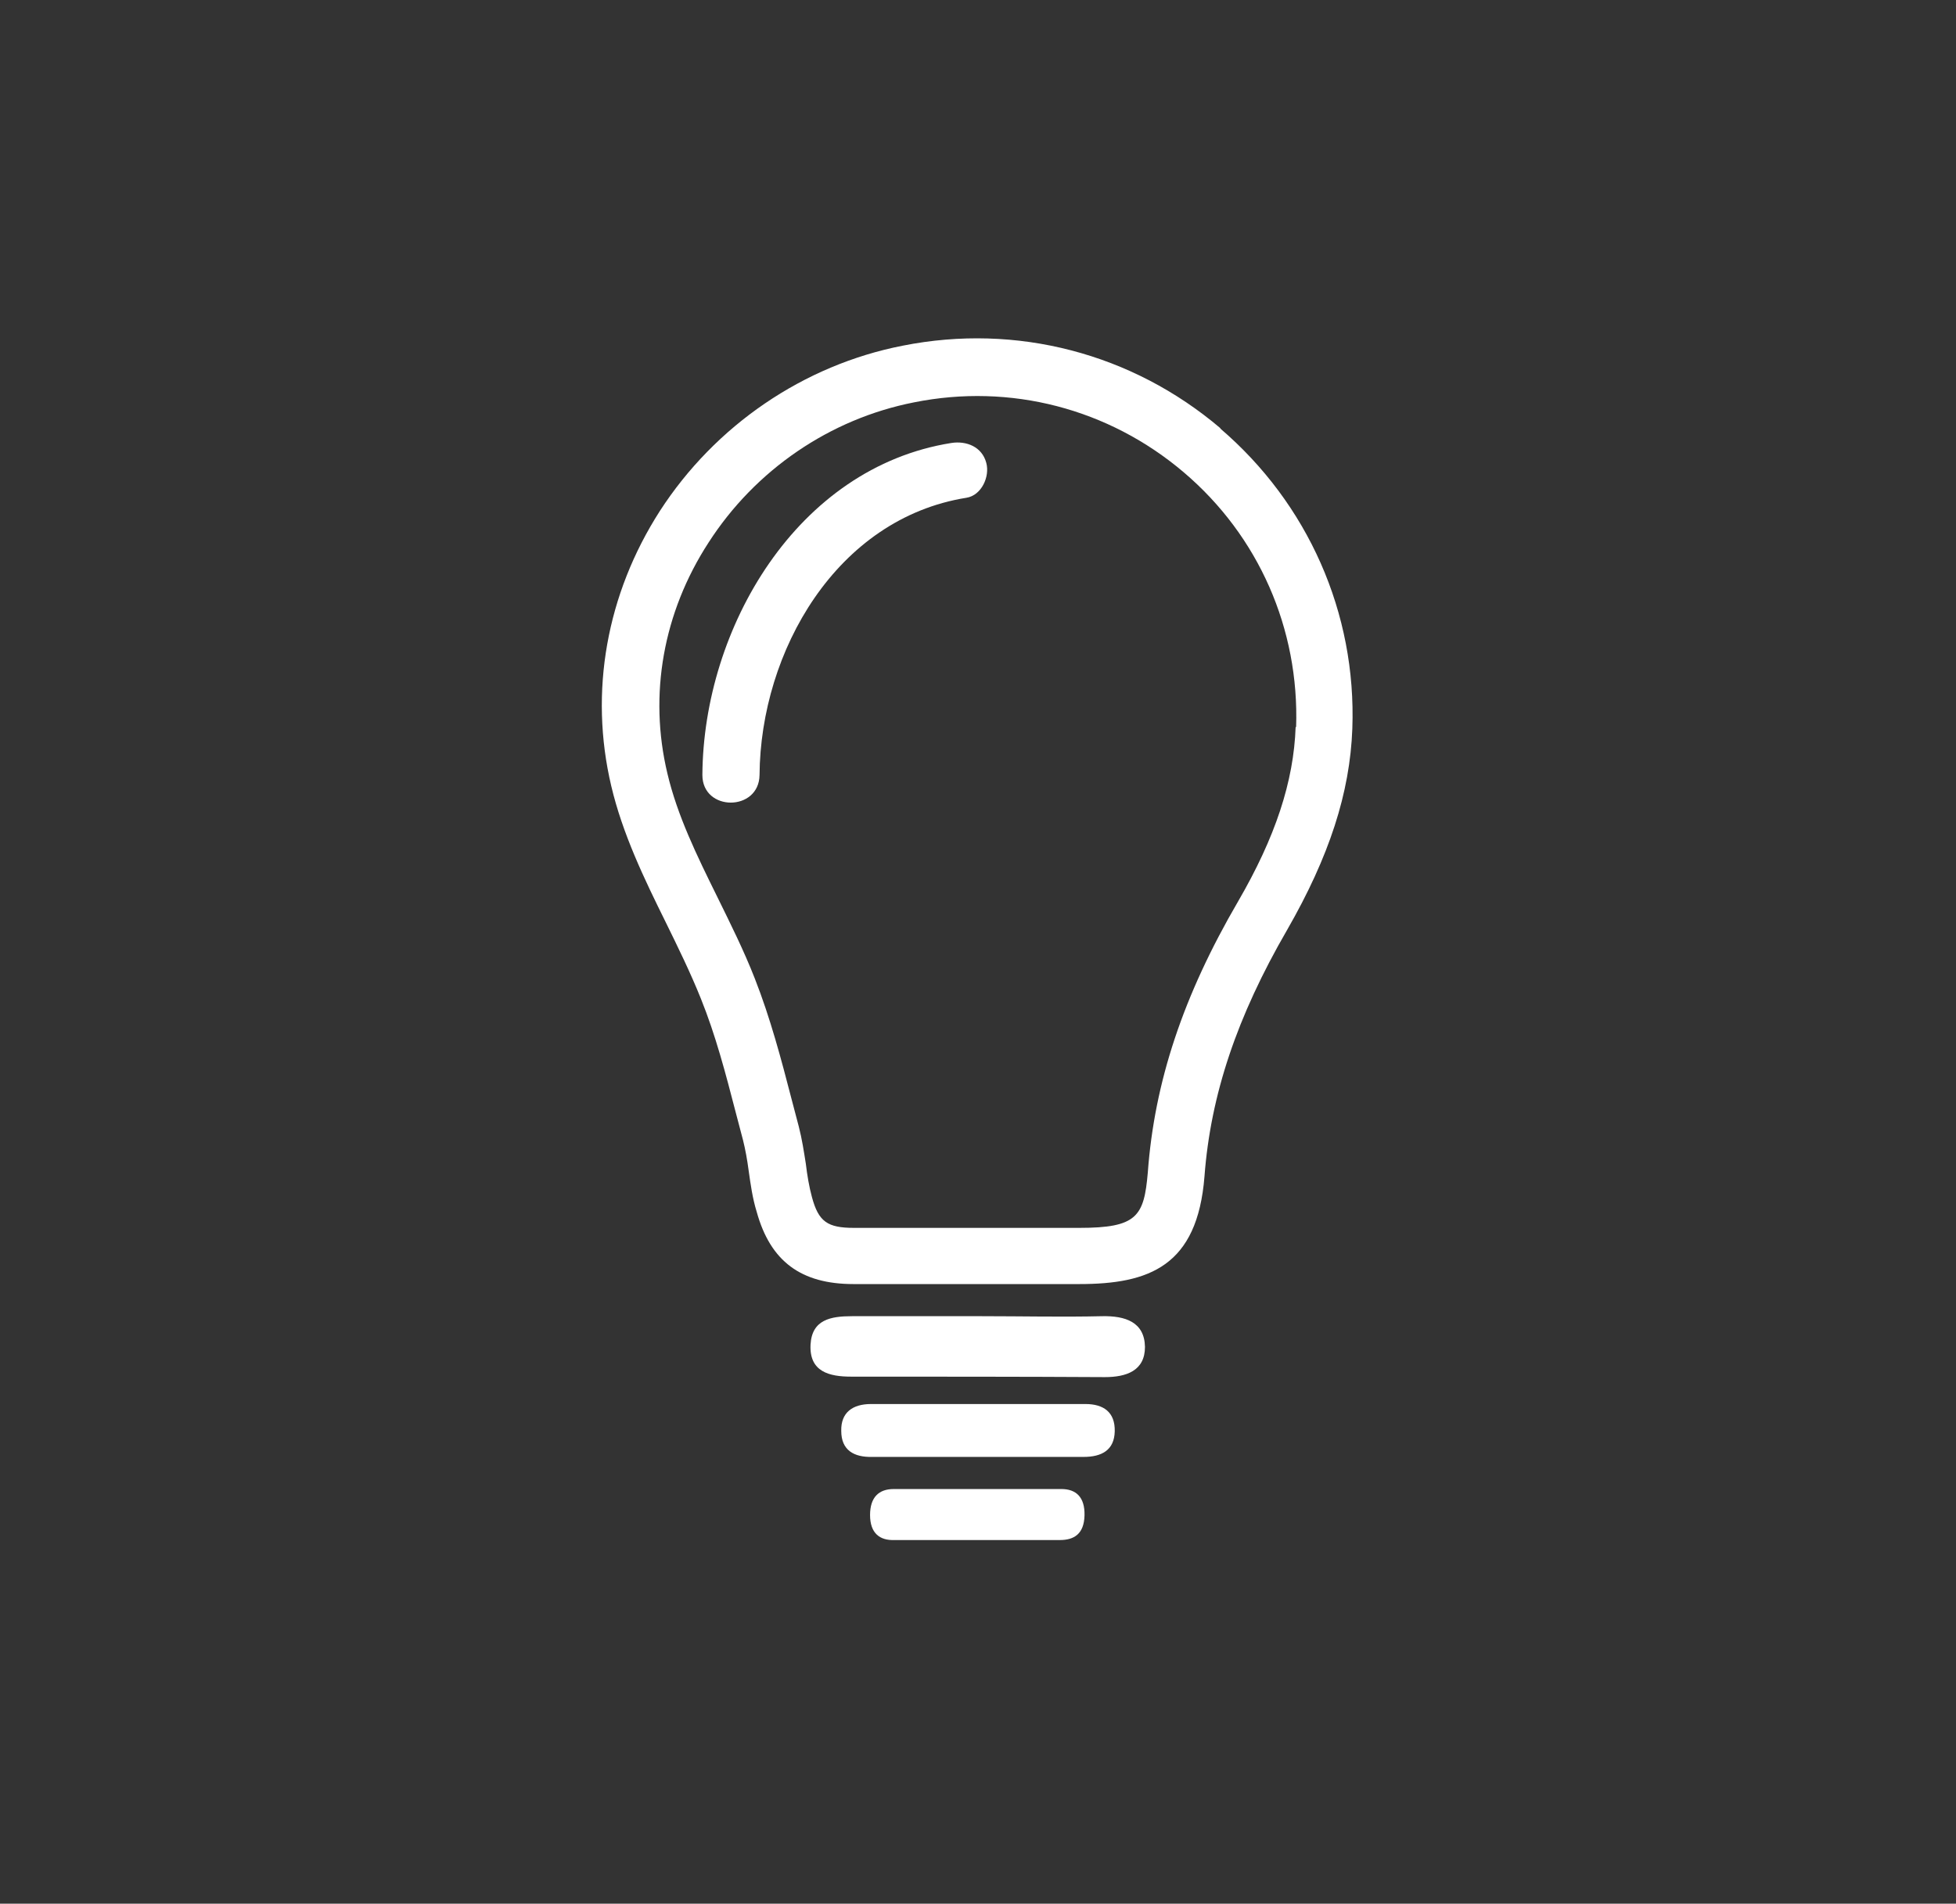
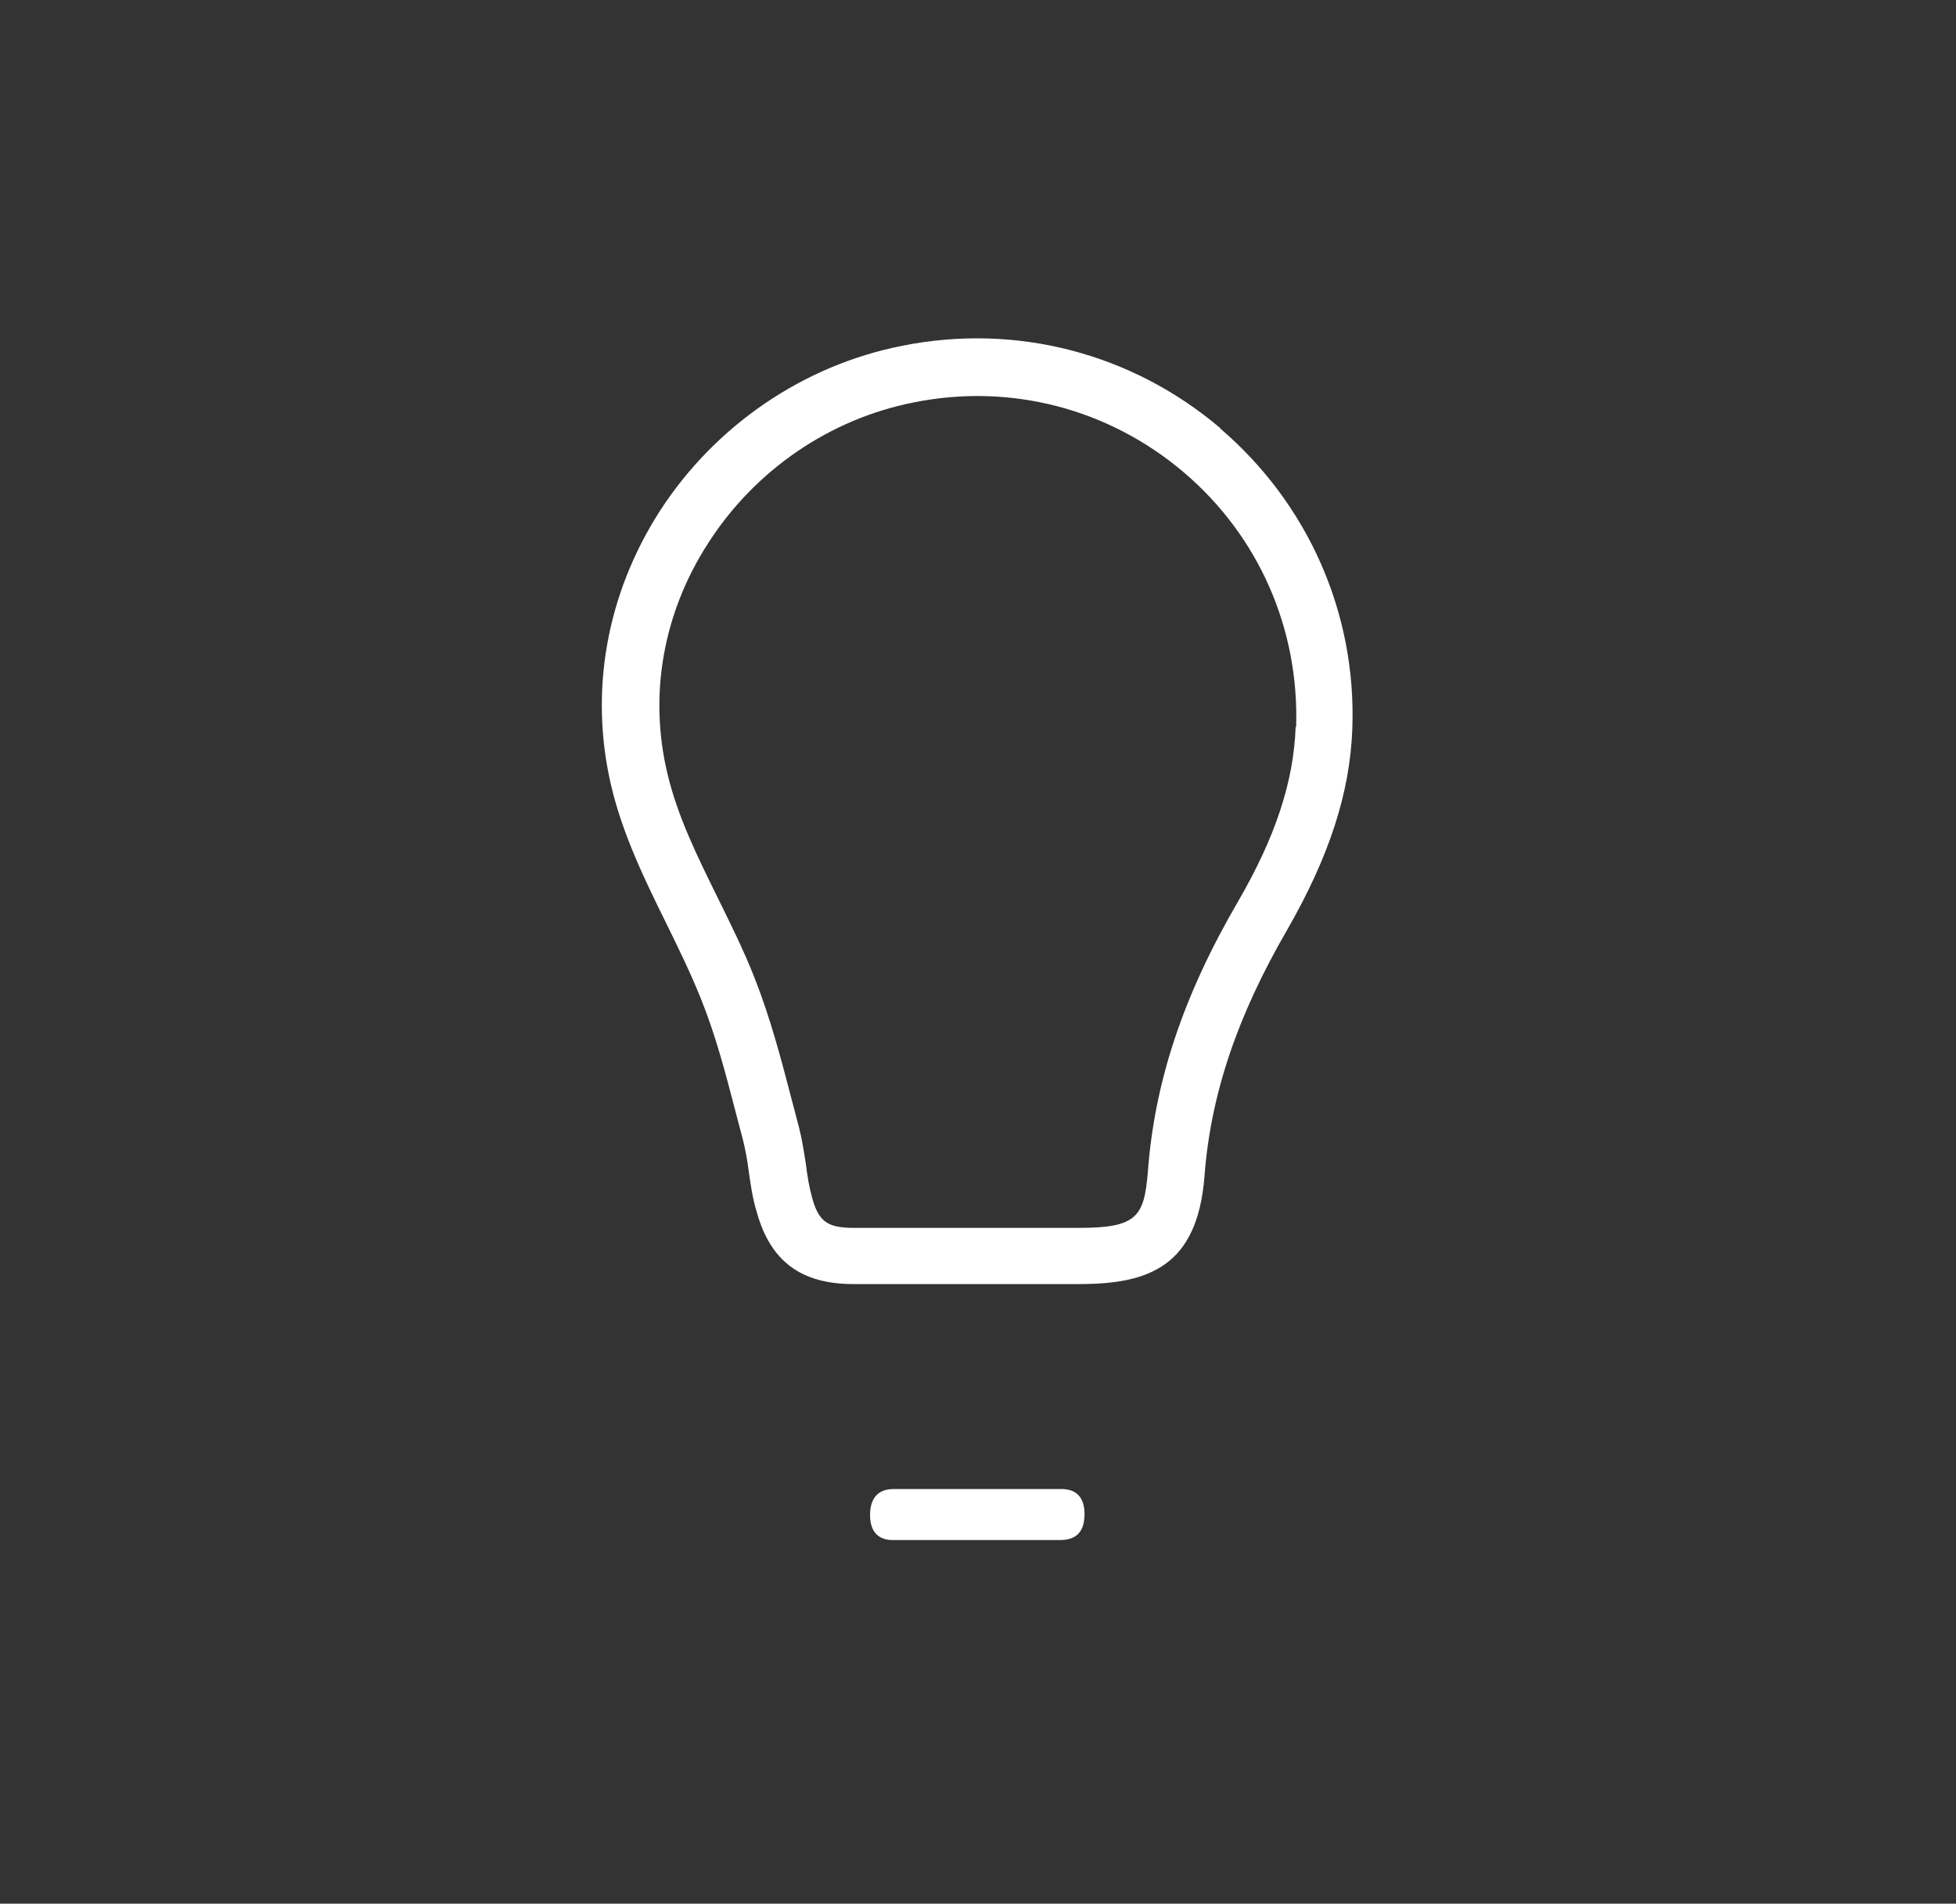
<svg xmlns="http://www.w3.org/2000/svg" id="Capa_1" data-name="Capa 1" viewBox="0 0 41.41 40.31">
  <rect x="0" y="0" width="41.41" height="40.31" fill="#333333" stroke="none" />
  <defs>
    <style>
      .cls-1 {
        fill: #fff;
      }
    </style>
  </defs>
-   <path class="cls-1" d="M22.97,29.73h-4.53c-.39,0-.64,.18-.63,.57,0,.41,.27,.56,.66,.55,.74,0,1.47,0,2.21,0s1.51,0,2.26,0c.38,0,.65-.14,.66-.54,.01-.41-.24-.58-.62-.58" />
  <path class="cls-1" d="M22.48,31.53h-3.56c-.31,0-.5,.17-.5,.55,0,.39,.21,.54,.51,.53,.58,0,1.15,0,1.73,0s1.19,0,1.78,0c.3,0,.51-.13,.52-.52s-.18-.56-.49-.56" />
-   <path class="cls-1" d="M23.34,27.87c-.85,.02-1.7,0-2.55,0-.61,0-1.22,0-1.84,0-.31,0-.61,0-.91,0-.45,0-.85,.07-.88,.6-.03,.58,.4,.68,.86,.68,1.79,0,3.58,0,5.37,.01,.45,0,.85-.13,.85-.64-.01-.53-.42-.66-.91-.65" />
  <path class="cls-1" d="M25.84,9.07c-1.87-1.59-4.32-2.23-6.73-1.75-2.1,.41-3.97,1.69-5.14,3.5-1.13,1.76-1.5,3.83-1.03,5.82,.24,1.02,.7,1.97,1.15,2.88,.26,.53,.53,1.08,.75,1.63,.31,.77,.52,1.57,.74,2.42,.05,.19,.1,.38,.15,.57,.05,.2,.09,.42,.12,.65,.04,.28,.08,.58,.17,.87,.29,1.05,.94,1.53,2.05,1.53,.57,0,1.14,0,1.71,0h3.07c1.48,0,2.5-.38,2.65-2.28,.13-1.73,.69-3.39,1.75-5.22,.89-1.55,1.33-2.9,1.38-4.26,.09-2.45-.94-4.77-2.8-6.36m1.6,6.32c-.04,1.16-.43,2.34-1.22,3.7-1.16,1.99-1.77,3.82-1.91,5.74-.08,.93-.23,1.17-1.45,1.17h-1.61s-1.46,0-1.46,0c-.57,0-1.13,0-1.7,0-.56,0-.75-.13-.89-.65-.06-.22-.1-.46-.13-.71-.04-.25-.08-.52-.15-.79-.05-.19-.1-.38-.15-.57-.22-.85-.45-1.72-.78-2.56-.23-.59-.52-1.17-.79-1.72-.44-.89-.85-1.73-1.06-2.62-.4-1.67-.09-3.41,.87-4.89,.99-1.54,2.57-2.62,4.35-2.97,2.04-.41,4.12,.13,5.71,1.48,1.59,1.35,2.45,3.32,2.38,5.4" />
-   <path class="cls-1" d="M16.08,16.41c.02-2.62,1.63-5.43,4.38-5.87,.32-.05,.5-.45,.42-.74-.09-.34-.42-.47-.74-.42-3.27,.52-5.25,3.92-5.27,7.03,0,.78,1.2,.78,1.21,0" />
</svg>